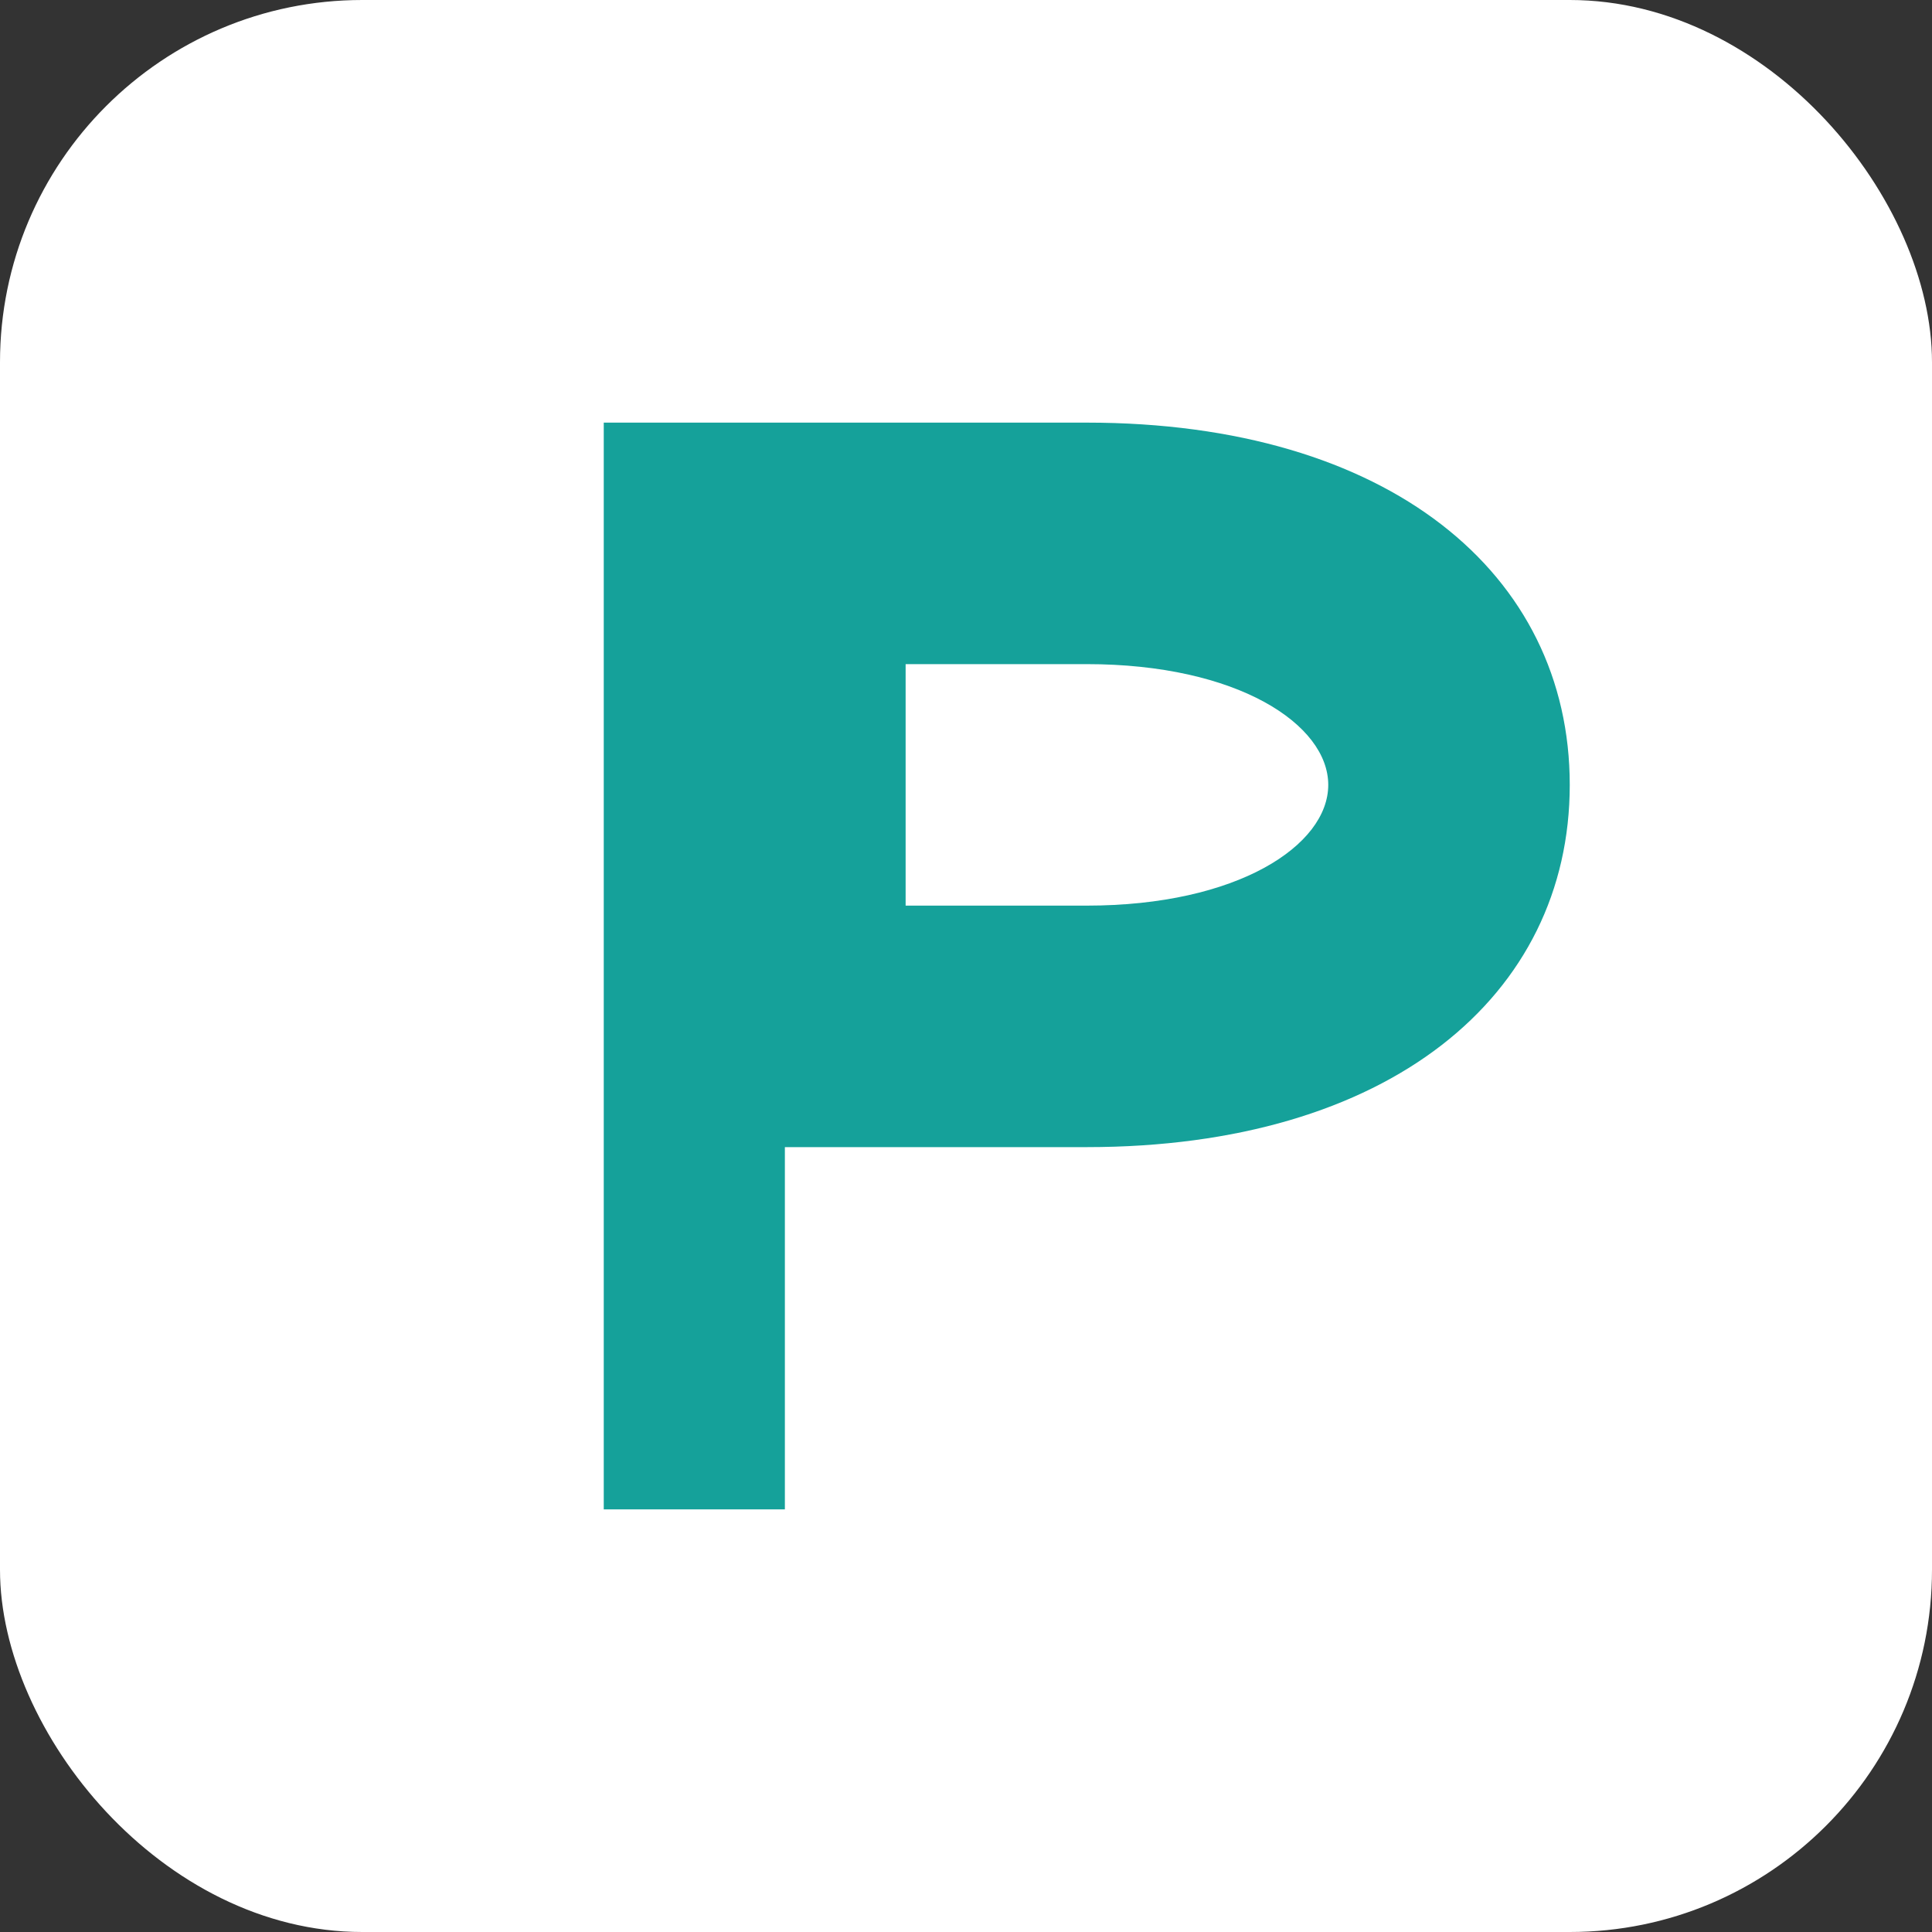
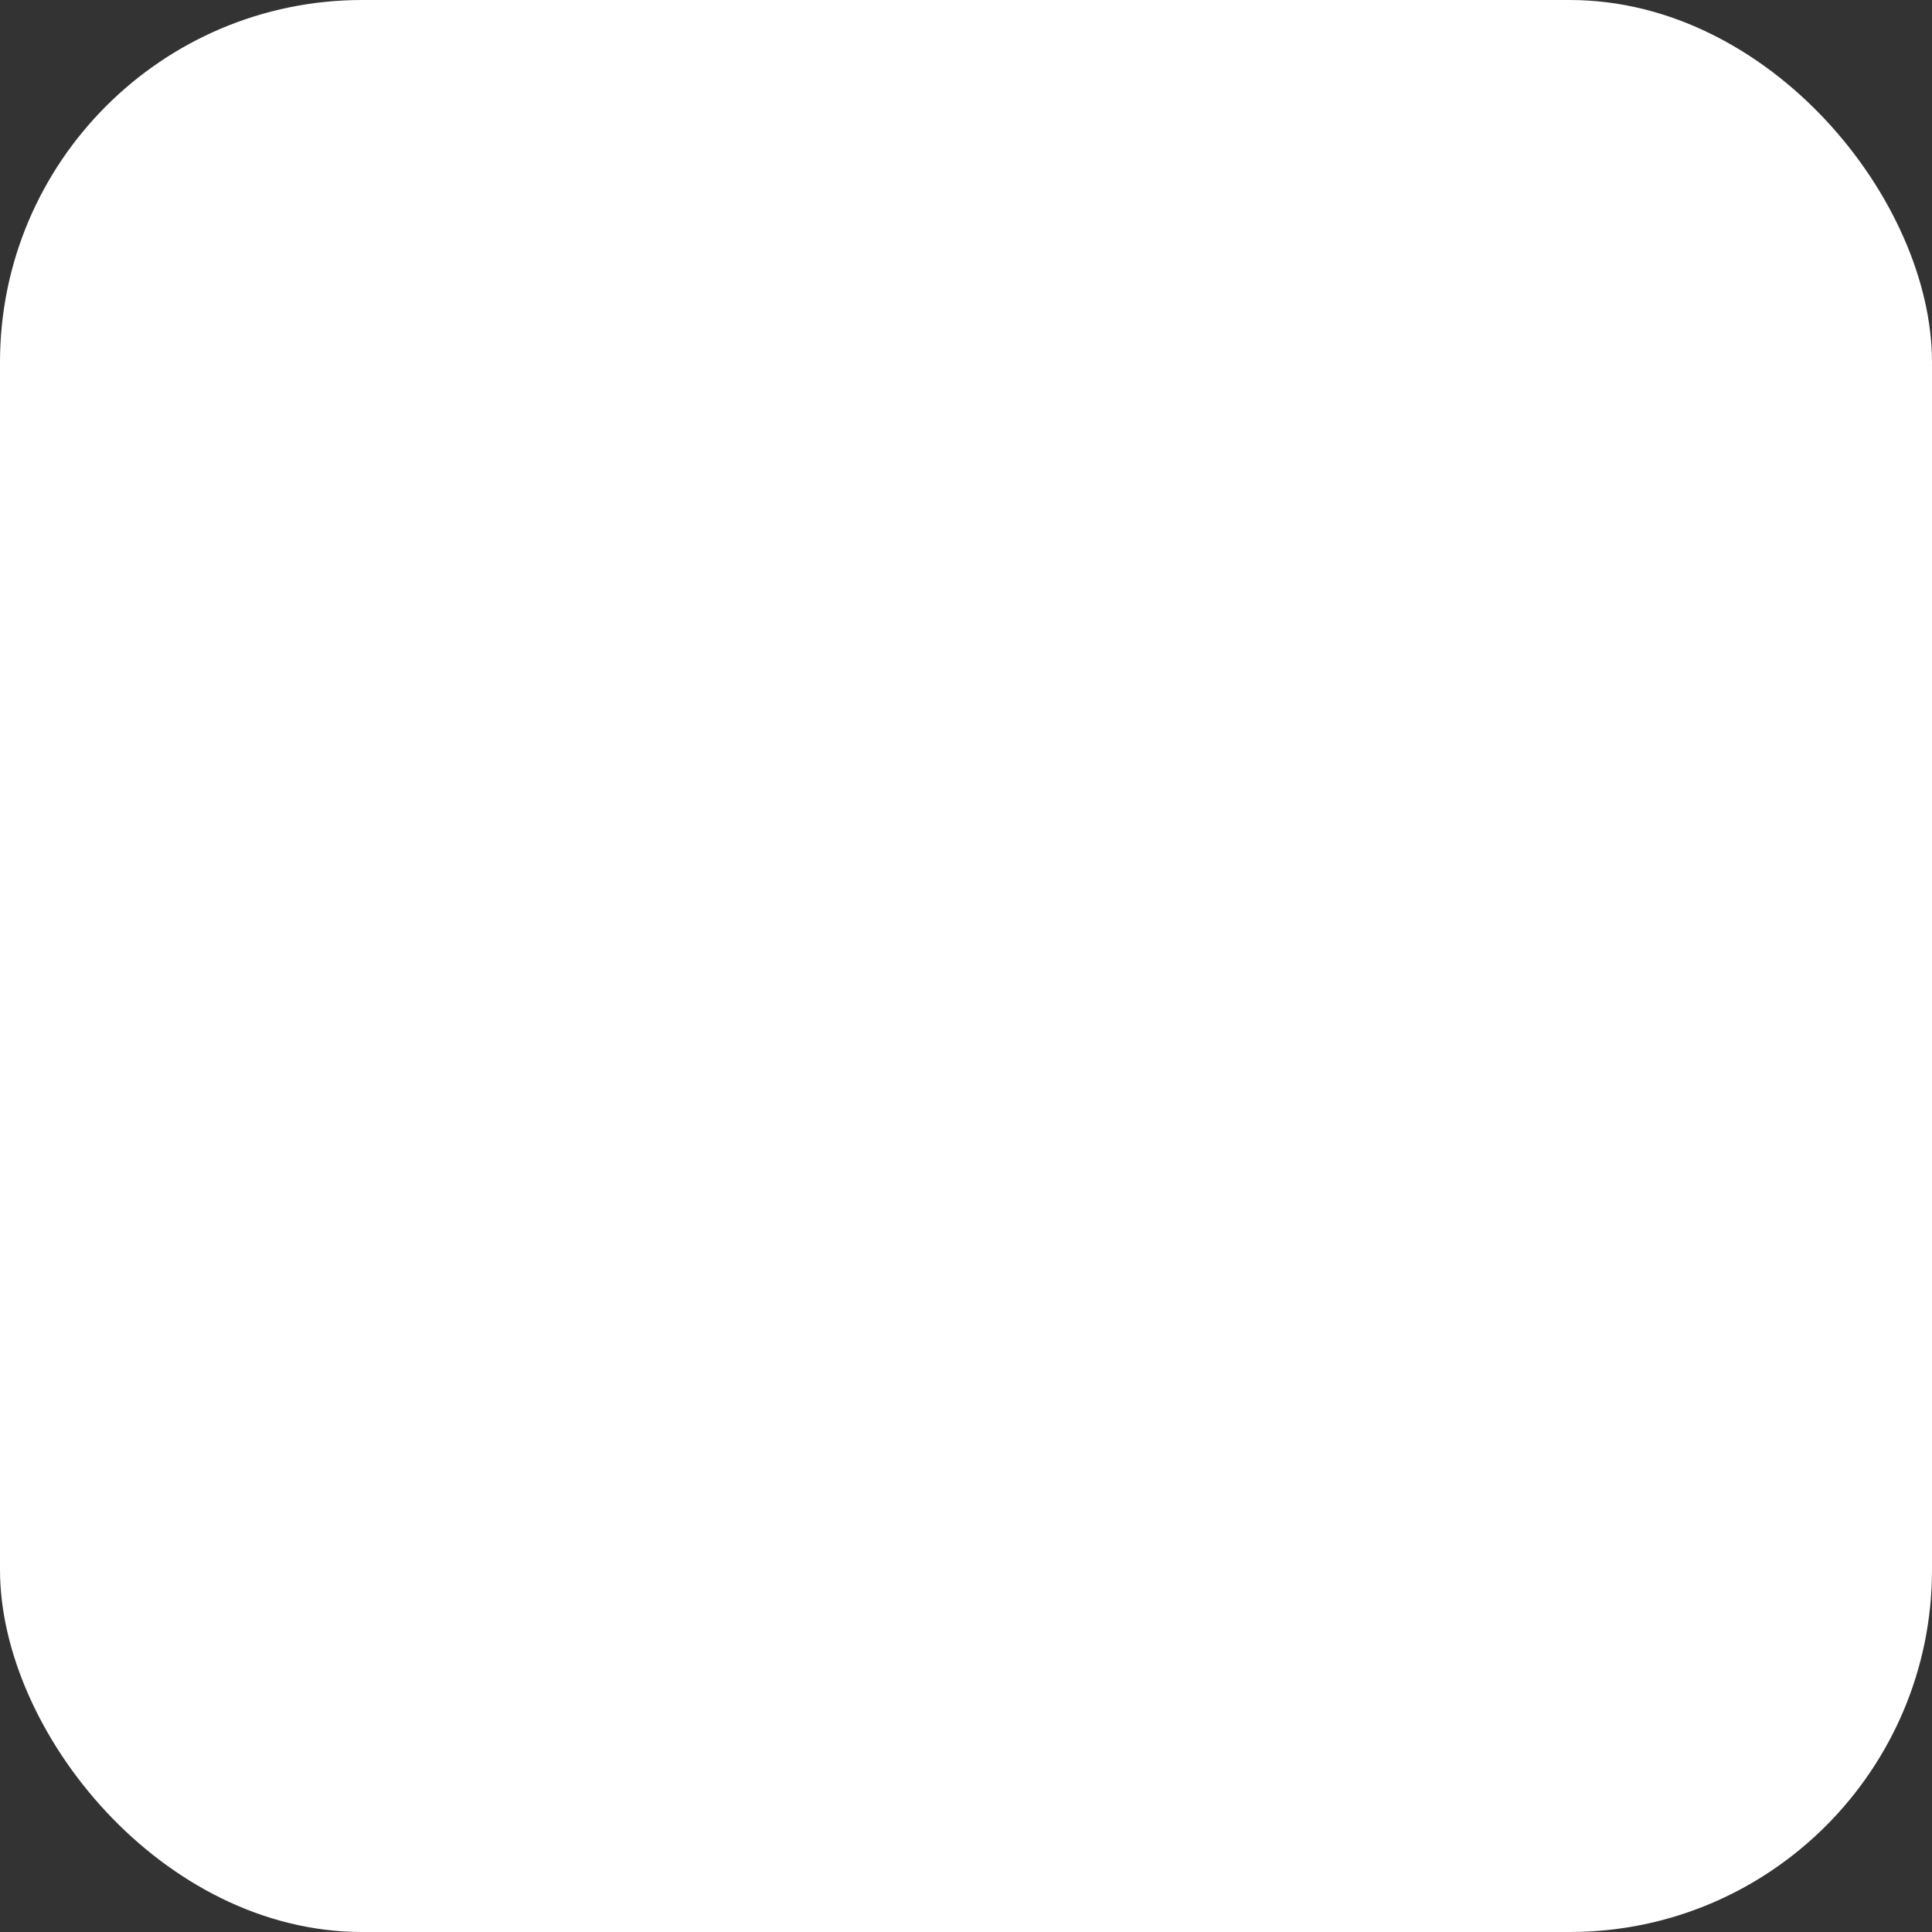
<svg xmlns="http://www.w3.org/2000/svg" viewBox="0 0 64 64">
  <rect x="0" y="0" width="64" height="64" fill="#333333" stroke="none" />
  <rect width="64" height="64" rx="12" fill="#ffffff" />
-   <path d="M20 50V14h16c10 0 16 5 16 12s-6 12-16 12h-10v12zM30 30h6c5 0 8-2 8-4s-3-4-8-4h-6v8z" fill="#15a19a" />
</svg>